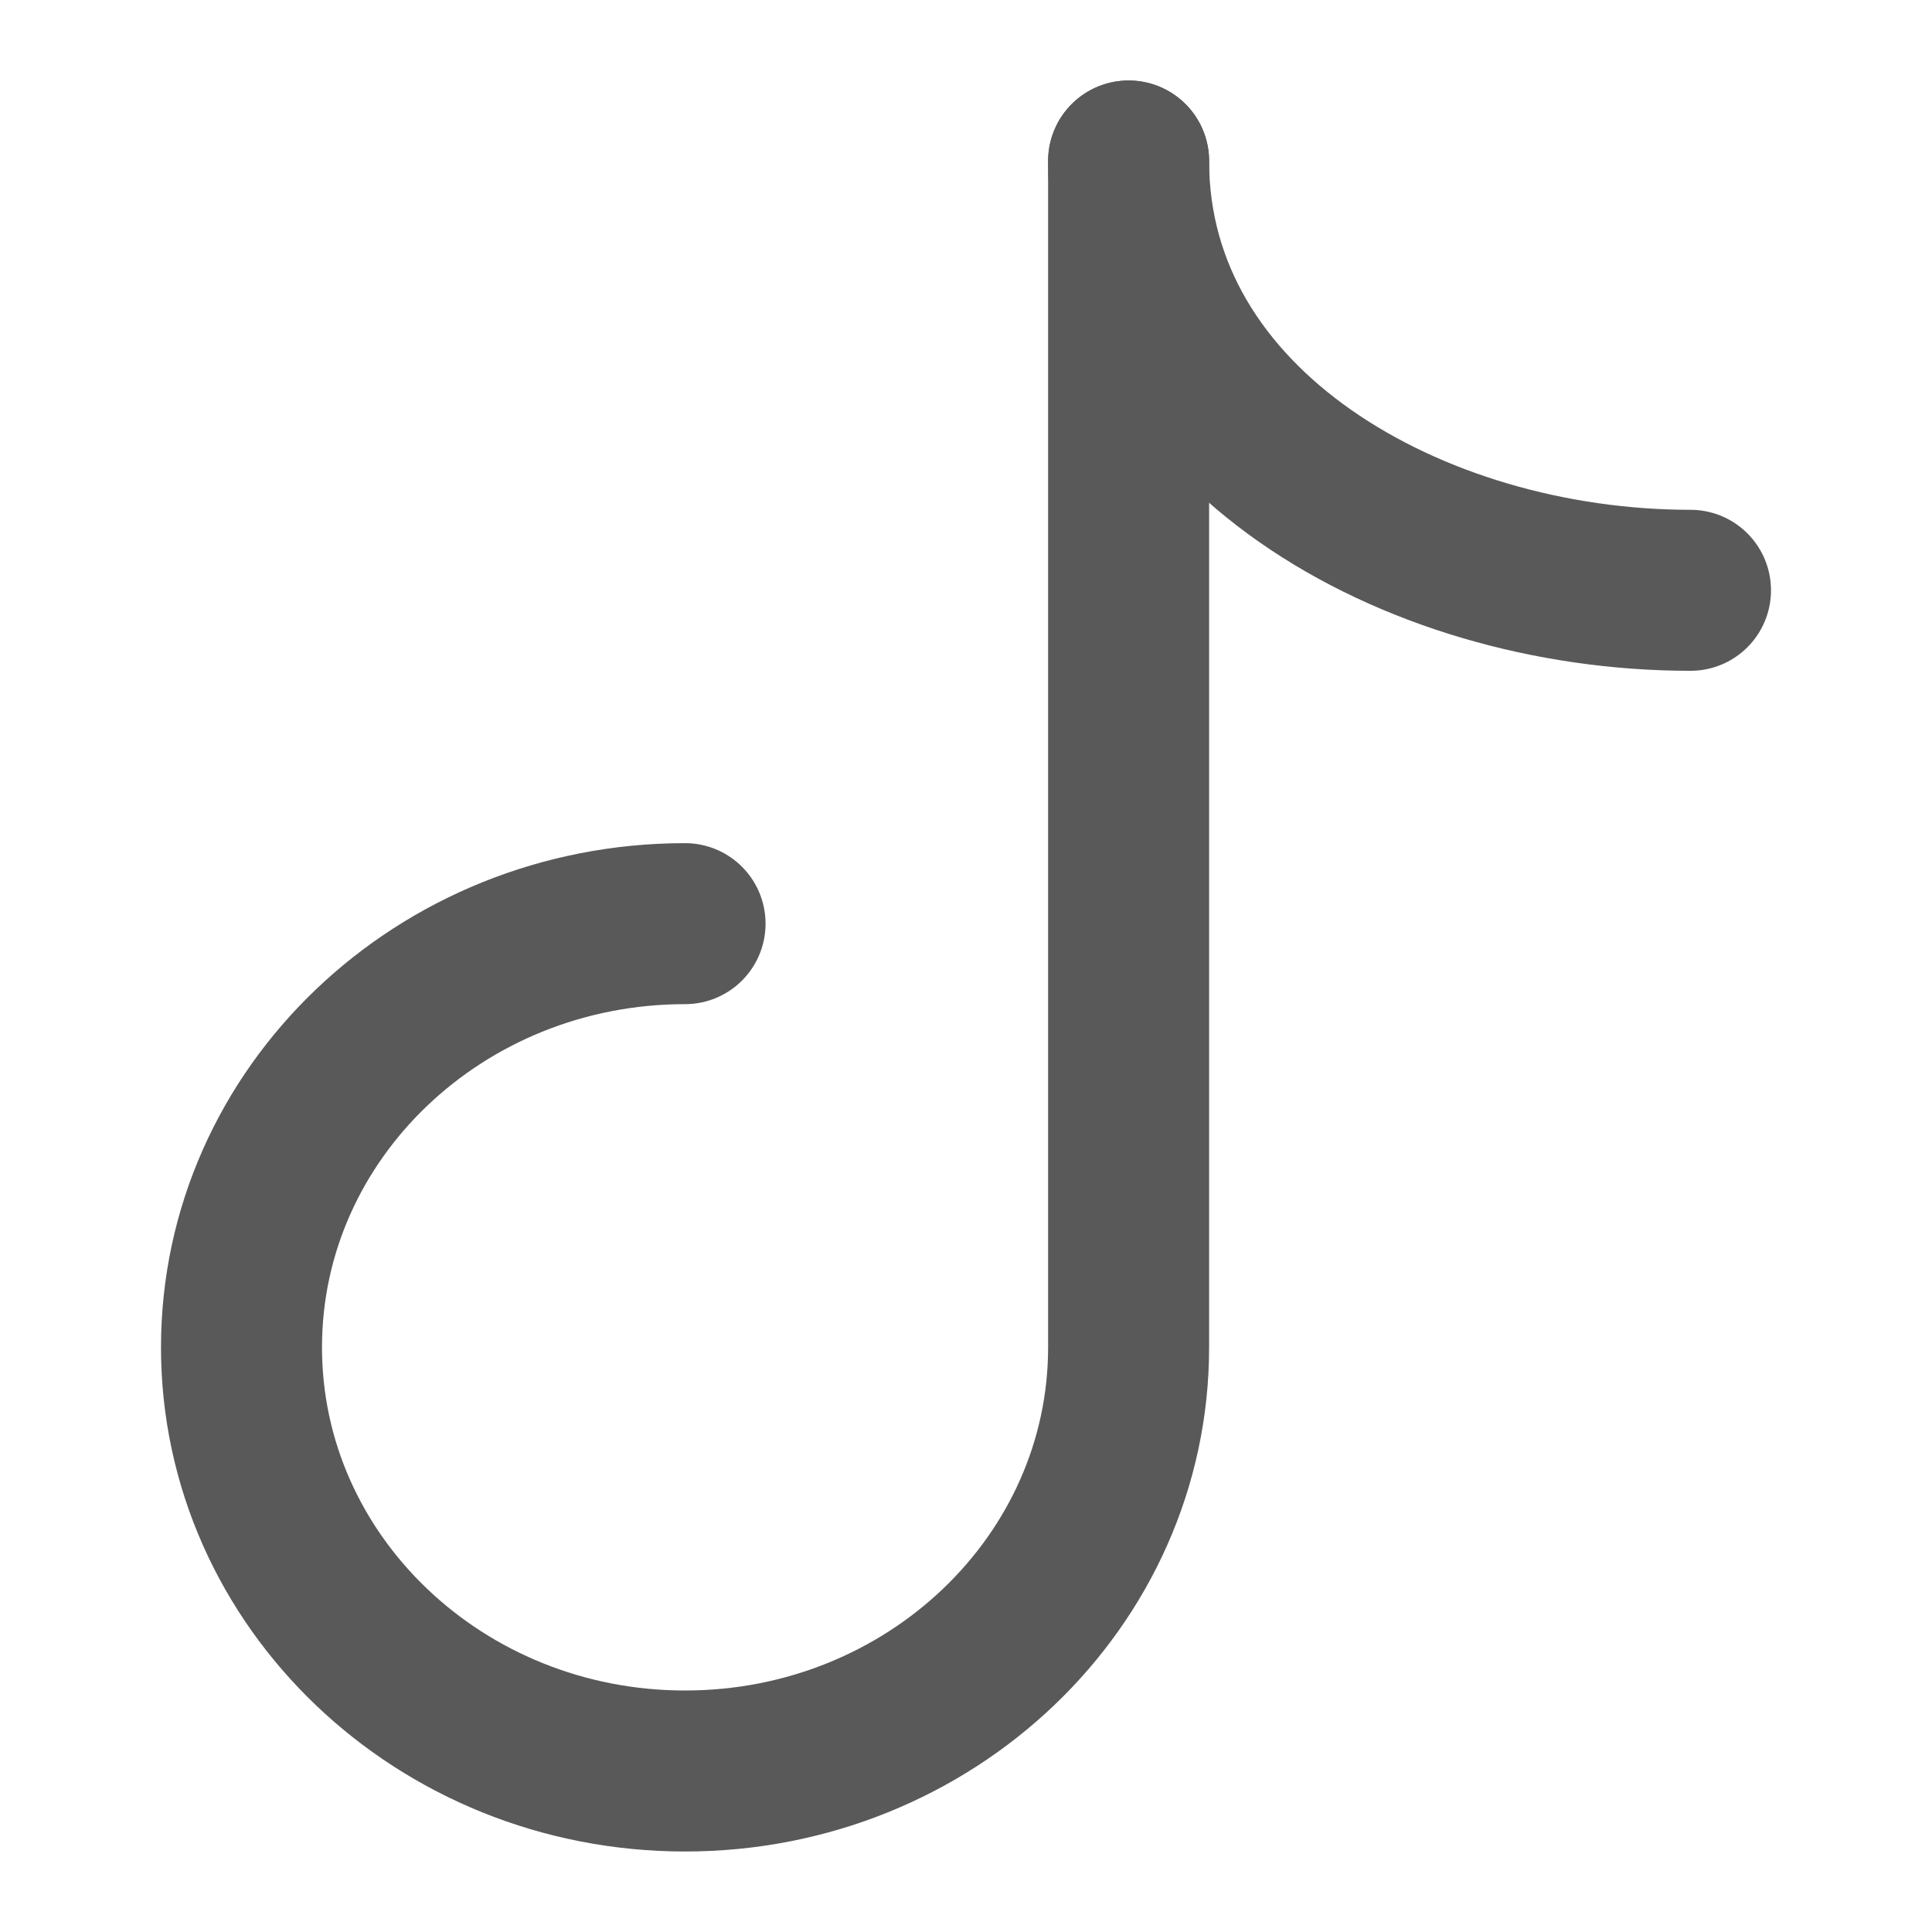
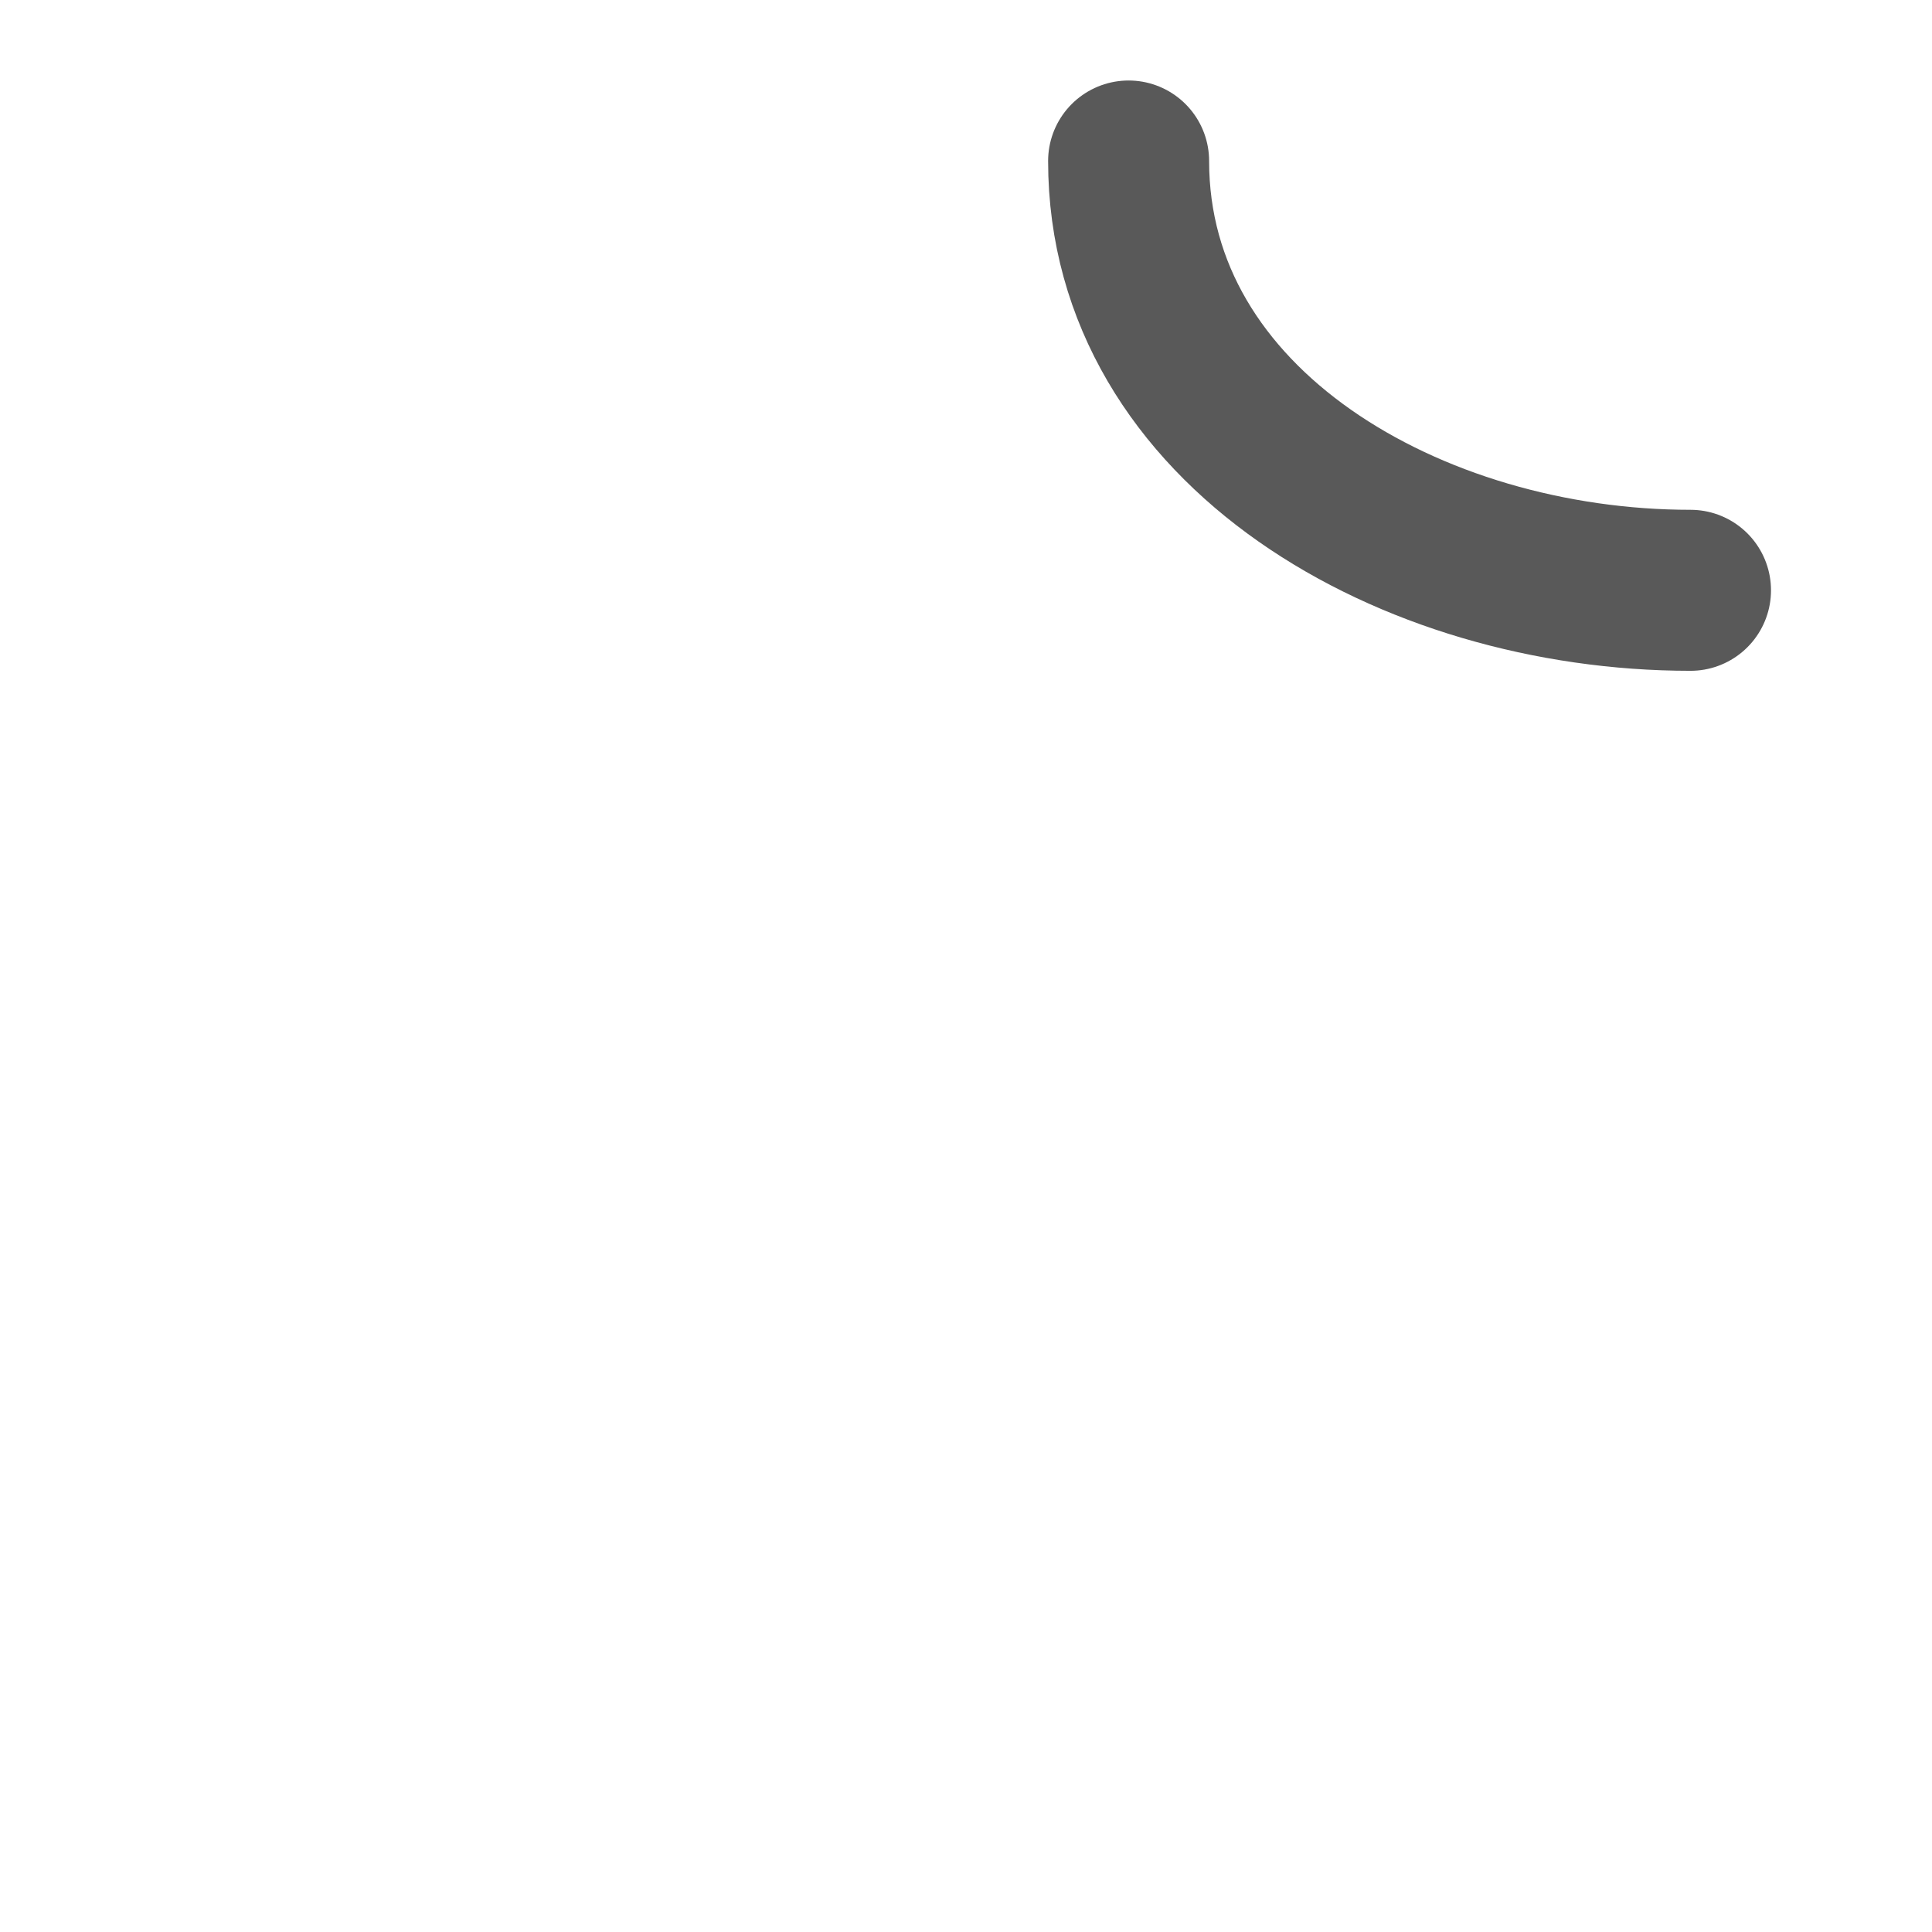
<svg xmlns="http://www.w3.org/2000/svg" width="96px" height="96px" viewBox="0 0 24 24" fill="none">
  <g id="SVGRepo_bgCarrier" stroke-width="0" />
  <g id="SVGRepo_tracerCarrier" stroke-linecap="round" stroke-linejoin="round" />
  <g id="SVGRepo_iconCarrier">
    <path d="M21 7.333C17.531 7.333 14.02 5.314 14.02 2" stroke="#595959" stroke-width="2" stroke-linecap="round" stroke-linejoin="round" />
-     <path d="M8.51 11.474C5.467 11.474 3 13.83 3 16.737C3 19.644 5.467 22 8.51 22C11.553 22 14.02 19.644 14.02 16.737V2" stroke="#595959" stroke-width="2" stroke-linecap="round" stroke-linejoin="round" />
  </g>
</svg>